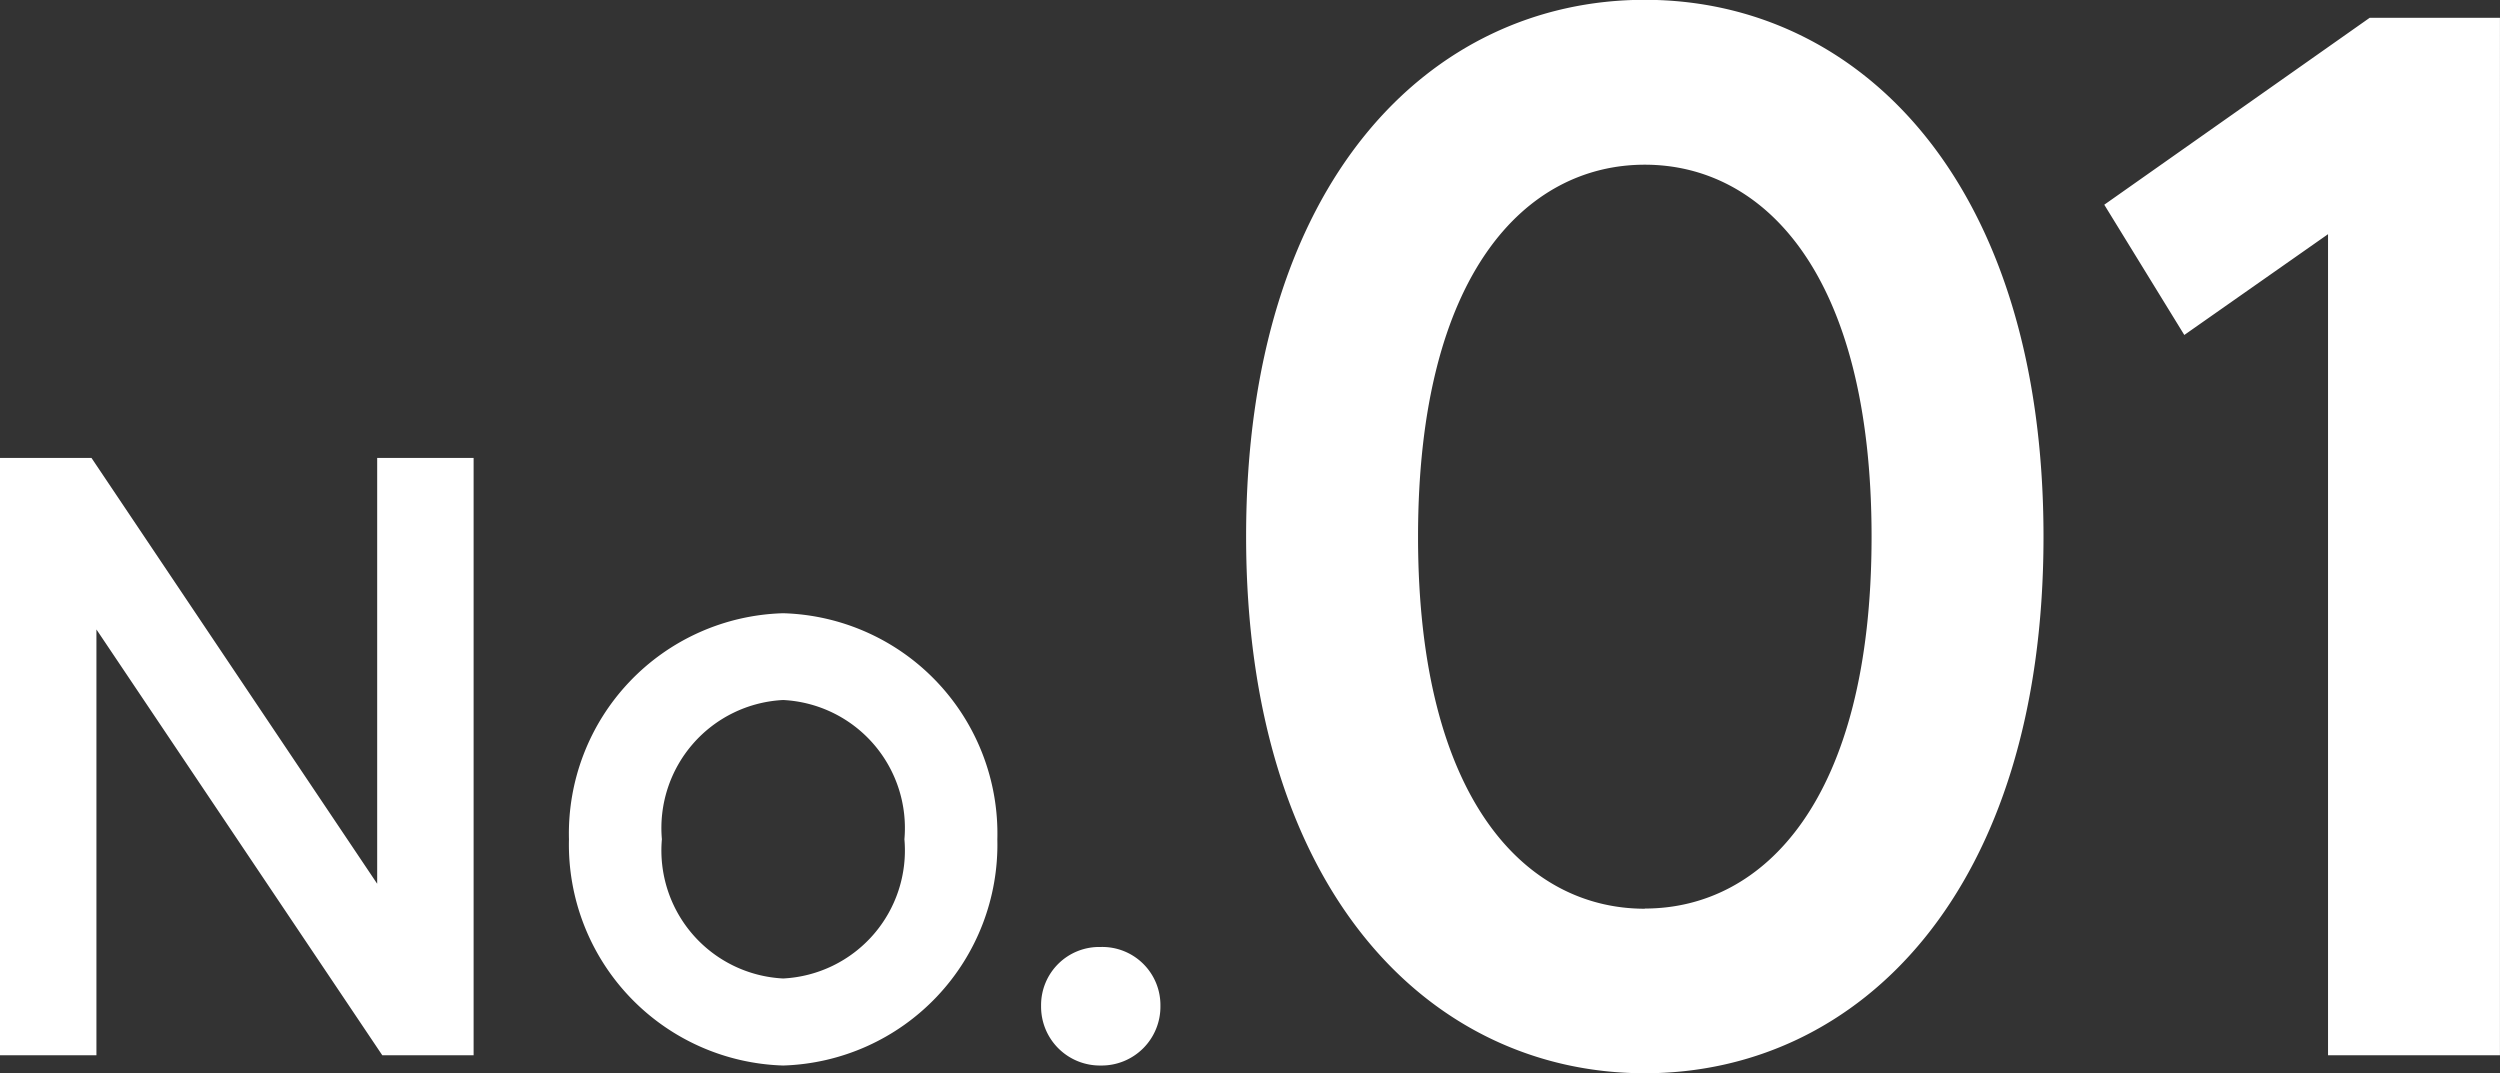
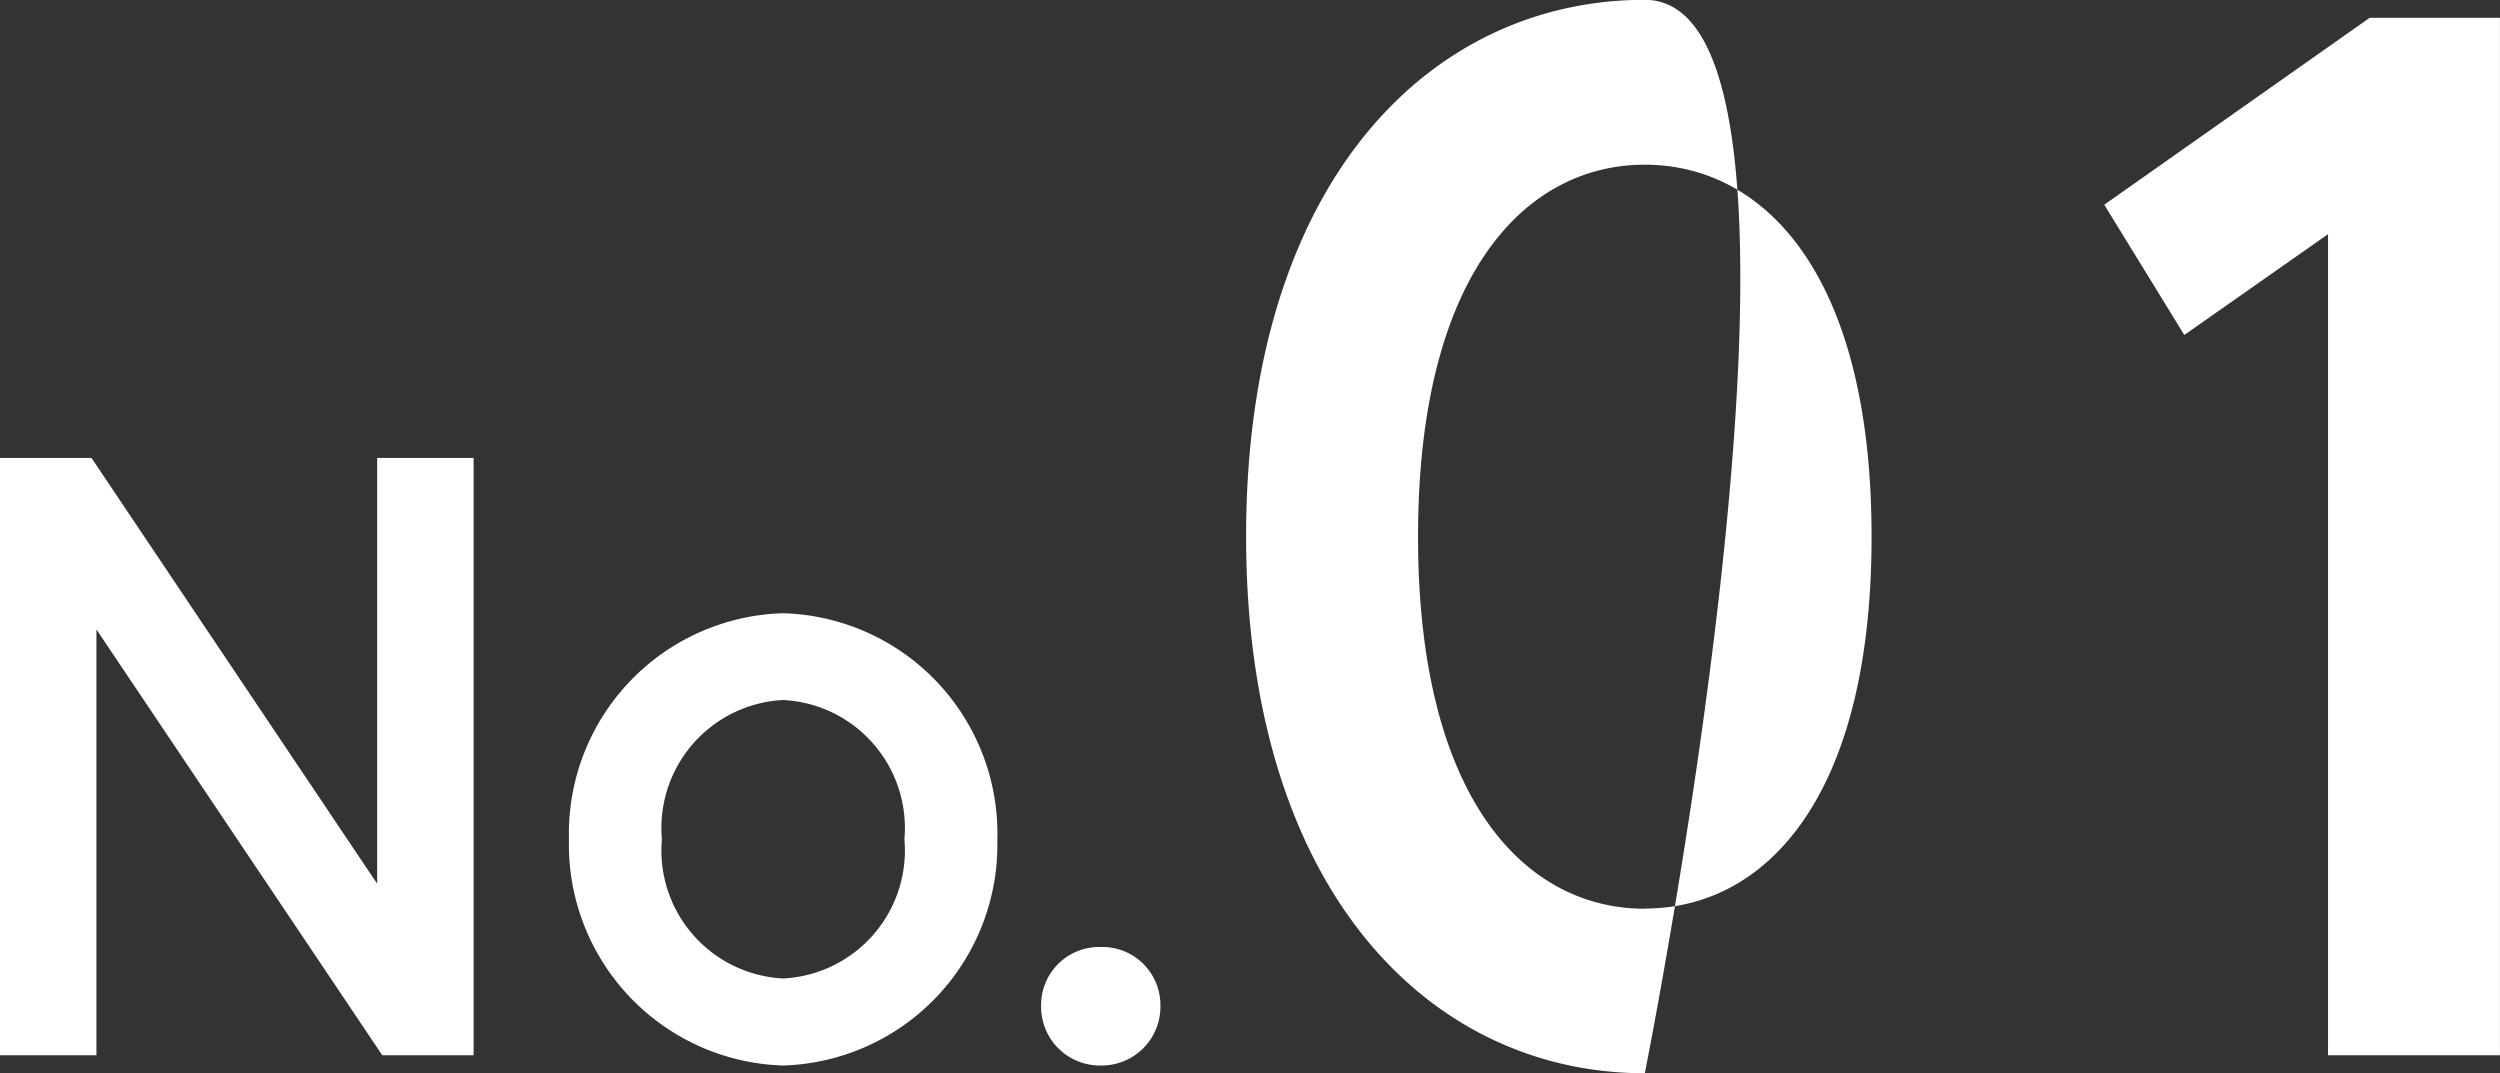
<svg xmlns="http://www.w3.org/2000/svg" width="55.663" height="23.892" viewBox="0 0 55.663 23.892">
  <rect x="0" y="0" width="55.663" height="23.892" fill="#333333" stroke="none" />
-   <path id="パス_6" data-name="パス 6" d="M9.861-3.819,3.5-13.3H1.463V0H3.61V-9.481L9.975,0h2.033V-13.3H9.861ZM18.9.228a4.92,4.92,0,0,0,4.769-5.035A4.908,4.908,0,0,0,18.9-9.842a4.908,4.908,0,0,0-4.769,5.035A4.92,4.92,0,0,0,18.9.228Zm0-1.938a2.854,2.854,0,0,1-2.7-3.1,2.854,2.854,0,0,1,2.7-3.1,2.854,2.854,0,0,1,2.7,3.1A2.854,2.854,0,0,1,18.9-1.71ZM25.973.228A1.31,1.31,0,0,0,27.3-1.1a1.294,1.294,0,0,0-1.33-1.311A1.294,1.294,0,0,0,24.643-1.1,1.31,1.31,0,0,0,25.973.228ZM38.085.4c4.785,0,8.877-4.059,8.877-11.946S42.87-23.5,38.085-23.5s-8.877,4.059-8.877,11.946S33.3.4,38.085.4Zm0-3.663c-2.64,0-5.049-2.409-5.049-8.283s2.409-8.283,5.049-8.283,5.049,2.409,5.049,8.283S40.725-3.267,38.085-3.267Zm10.23-15.675,1.782,2.9,3.2-2.244V0h3.828V-23.1h-2.9Z" transform="translate(-1.463 23.496)" fill="#fff" />
+   <path id="パス_6" data-name="パス 6" d="M9.861-3.819,3.5-13.3H1.463V0H3.61V-9.481L9.975,0h2.033V-13.3H9.861ZM18.9.228a4.92,4.92,0,0,0,4.769-5.035A4.908,4.908,0,0,0,18.9-9.842a4.908,4.908,0,0,0-4.769,5.035A4.92,4.92,0,0,0,18.9.228Zm0-1.938a2.854,2.854,0,0,1-2.7-3.1,2.854,2.854,0,0,1,2.7-3.1,2.854,2.854,0,0,1,2.7,3.1A2.854,2.854,0,0,1,18.9-1.71ZM25.973.228A1.31,1.31,0,0,0,27.3-1.1a1.294,1.294,0,0,0-1.33-1.311A1.294,1.294,0,0,0,24.643-1.1,1.31,1.31,0,0,0,25.973.228ZM38.085.4S42.87-23.5,38.085-23.5s-8.877,4.059-8.877,11.946S33.3.4,38.085.4Zm0-3.663c-2.64,0-5.049-2.409-5.049-8.283s2.409-8.283,5.049-8.283,5.049,2.409,5.049,8.283S40.725-3.267,38.085-3.267Zm10.23-15.675,1.782,2.9,3.2-2.244V0h3.828V-23.1h-2.9Z" transform="translate(-1.463 23.496)" fill="#fff" />
</svg>